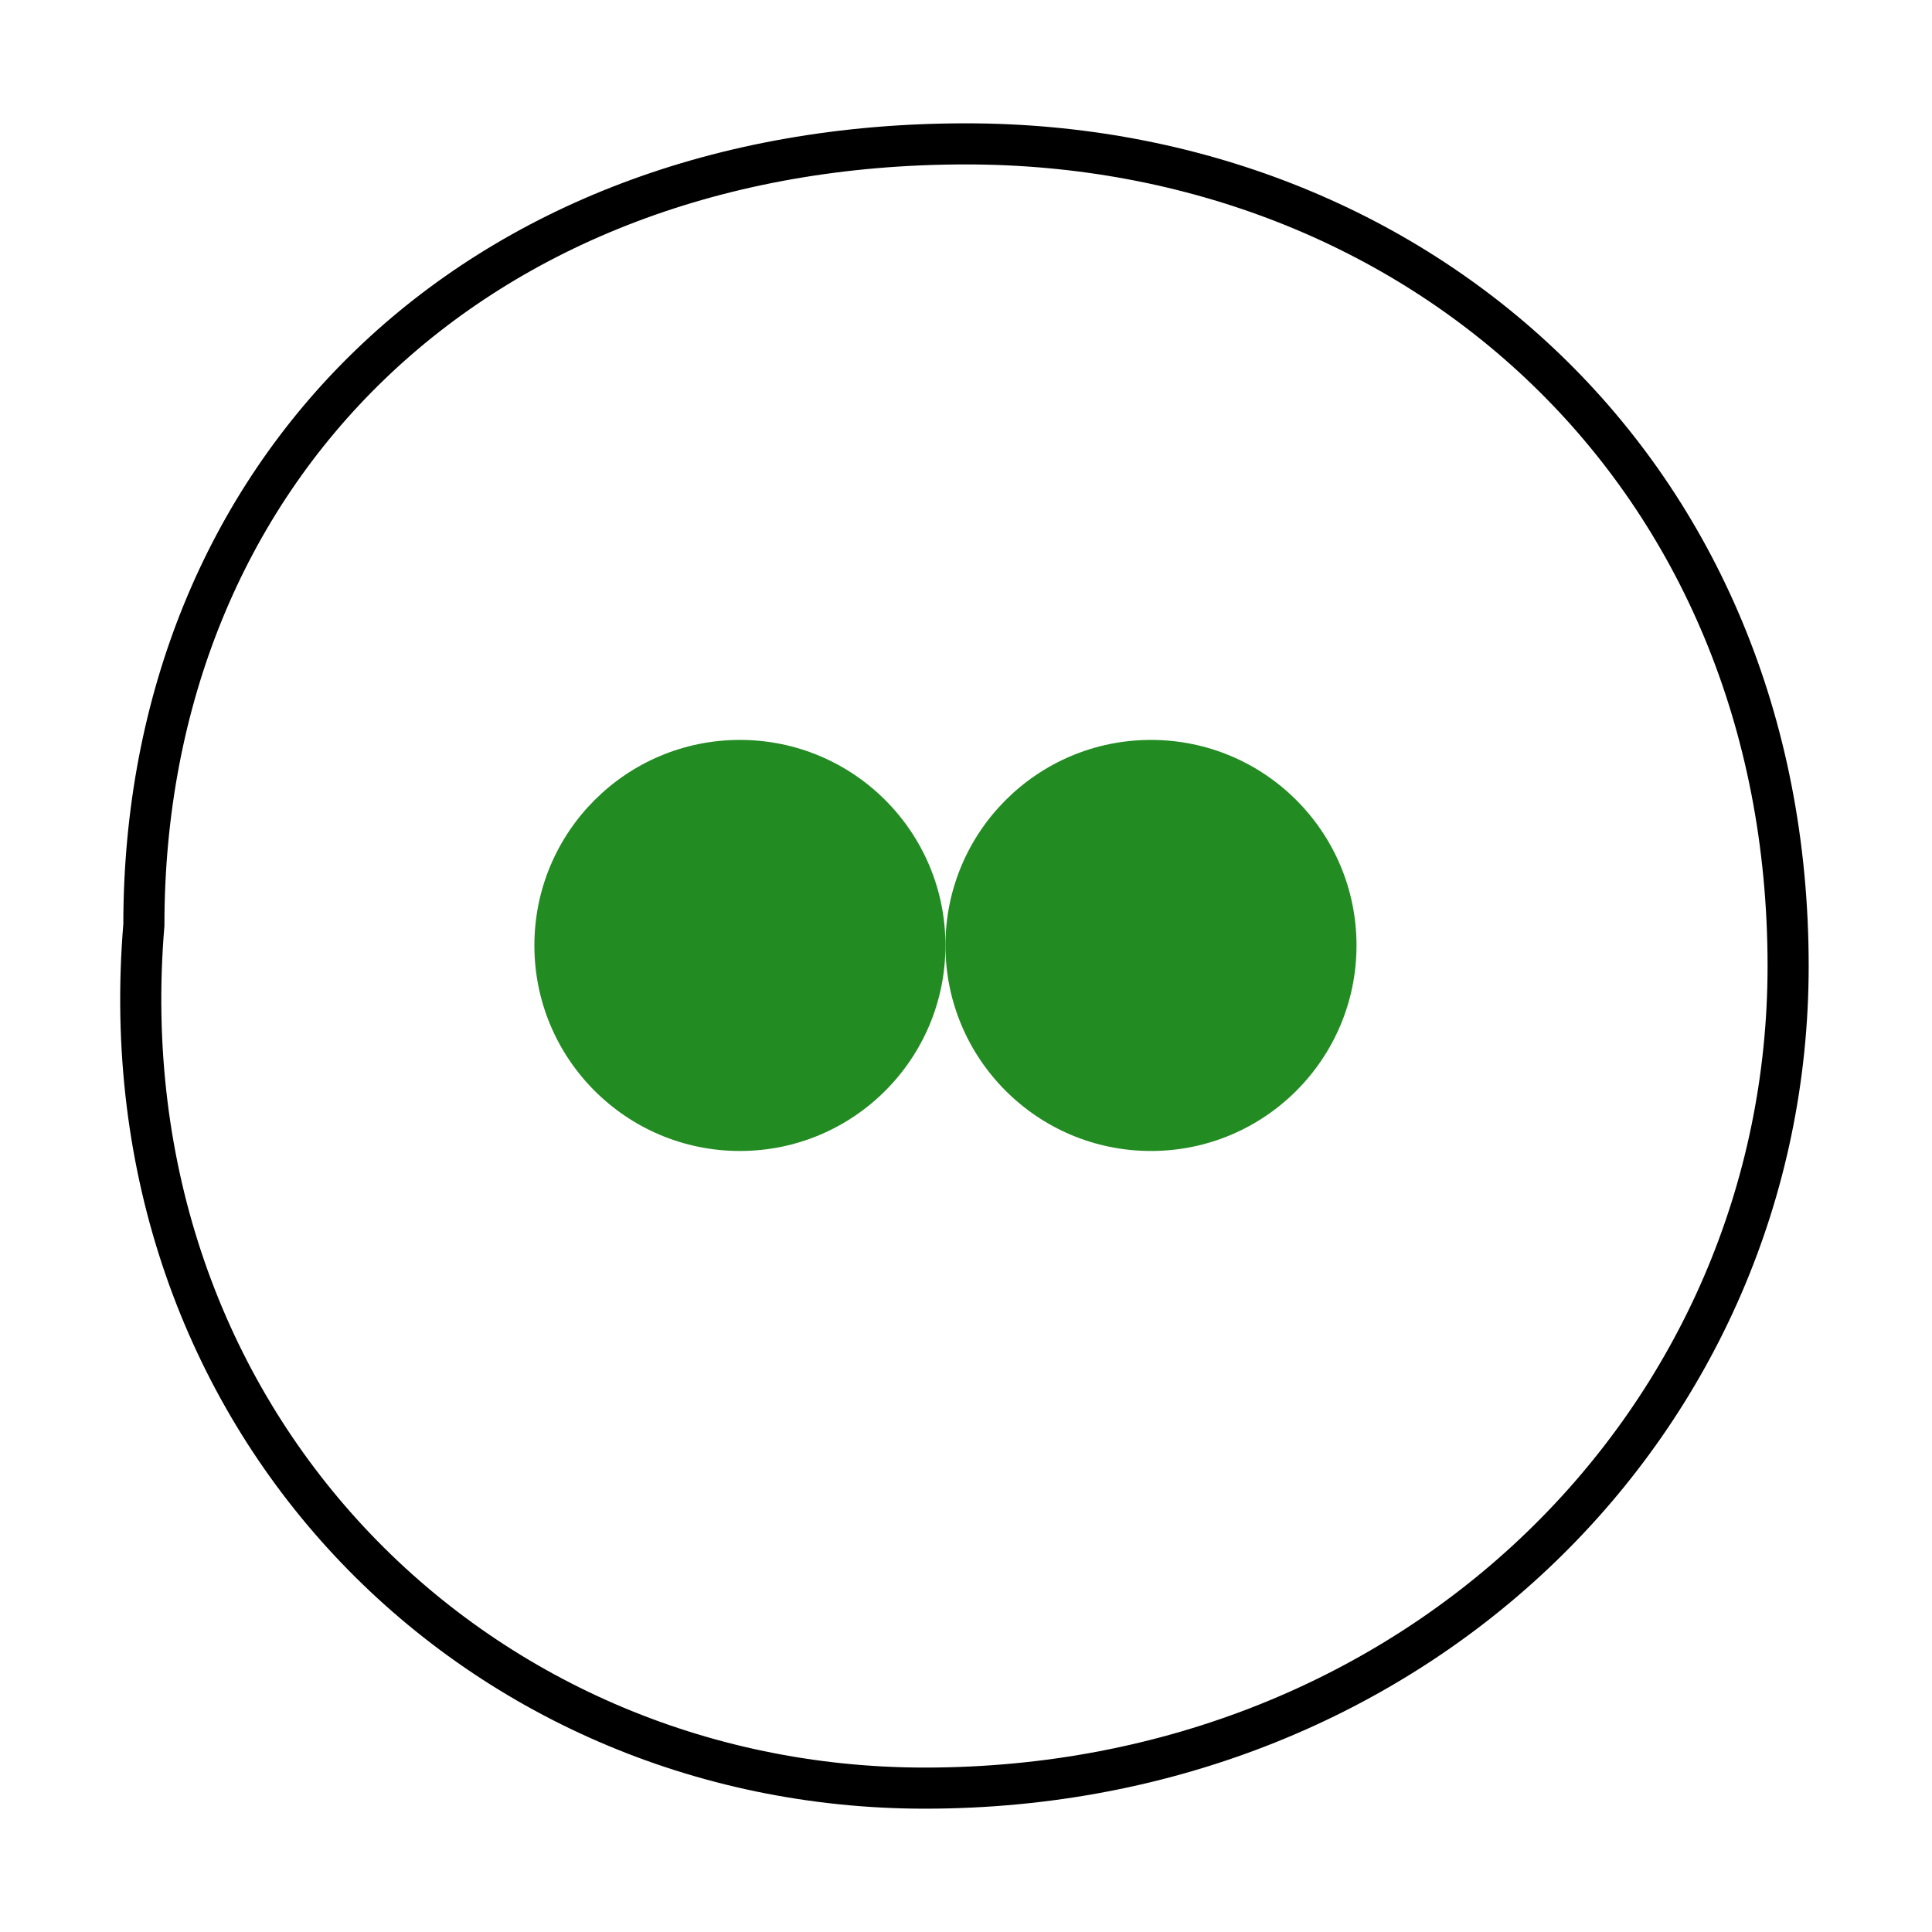
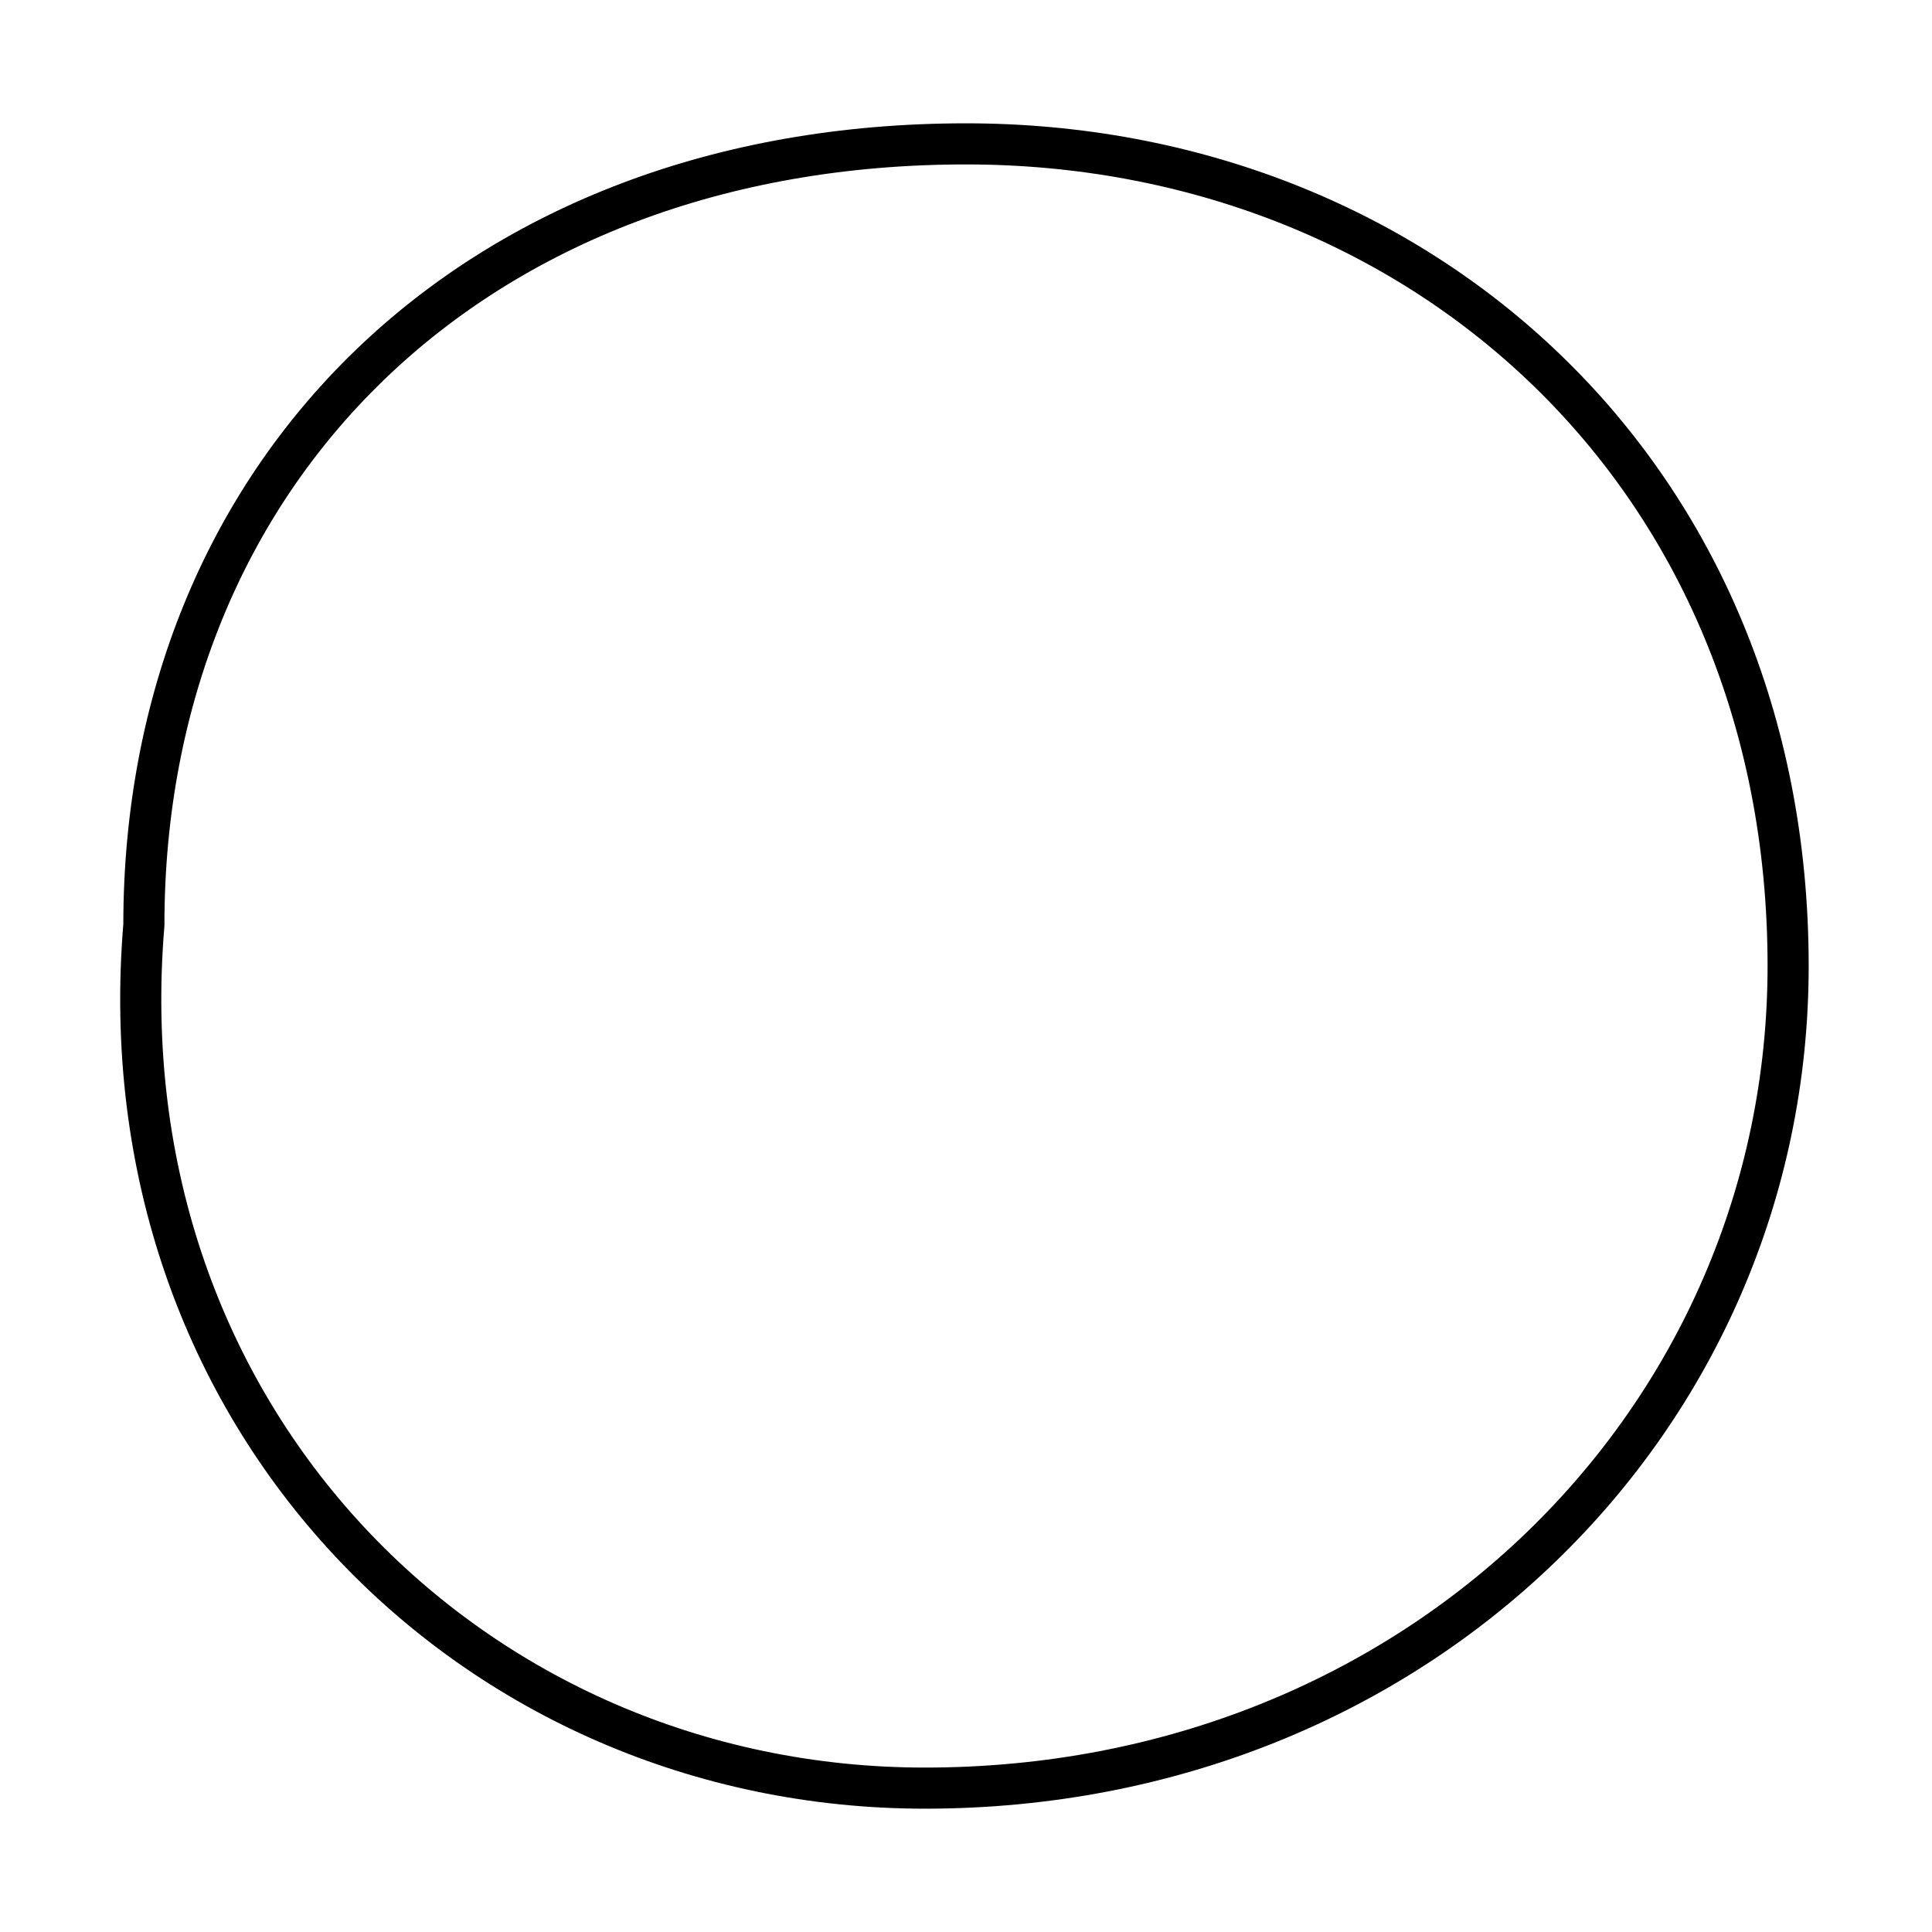
<svg xmlns="http://www.w3.org/2000/svg" width="47" height="47" viewBox="0 0 47 47" version="1.1">
  <g id="surface16680">
-     <path style=" stroke:none;fill-rule:evenodd;fill:rgb(13.333%,54.51%,13.333%);fill-opacity:1;" d="M 33 23 C 33 25.762 30.762 28 28 28 C 25.238 28 23 25.762 23 23 C 23 20.238 25.238 18 28 18 C 30.762 18 33 20.238 33 23 Z M 33 23 " />
-     <path style=" stroke:none;fill-rule:evenodd;fill:rgb(13.333%,54.51%,13.333%);fill-opacity:1;" d="M 23 23 C 23 25.762 20.762 28 18 28 C 15.238 28 13 25.762 13 23 C 13 20.238 15.238 18 18 18 C 20.762 18 23 20.238 23 23 Z M 23 23 " />
    <path style="fill:none;stroke-width:1;stroke-linecap:round;stroke-linejoin:miter;stroke:rgb(0%,0%,0%);stroke-opacity:1;stroke-miterlimit:10;" d="M 43.5 23.5 C 43.5 34.5 34.5 43.5 22.5 43.5 C 11.5 43.5 2.5 34.5 3.5 22.5 C 3.5 11.5 11.5 3.5 23.5 3.5 C 34.5 3.5 43.5 11.5 43.5 23.5 Z M 43.5 23.5 " />
  </g>
</svg>